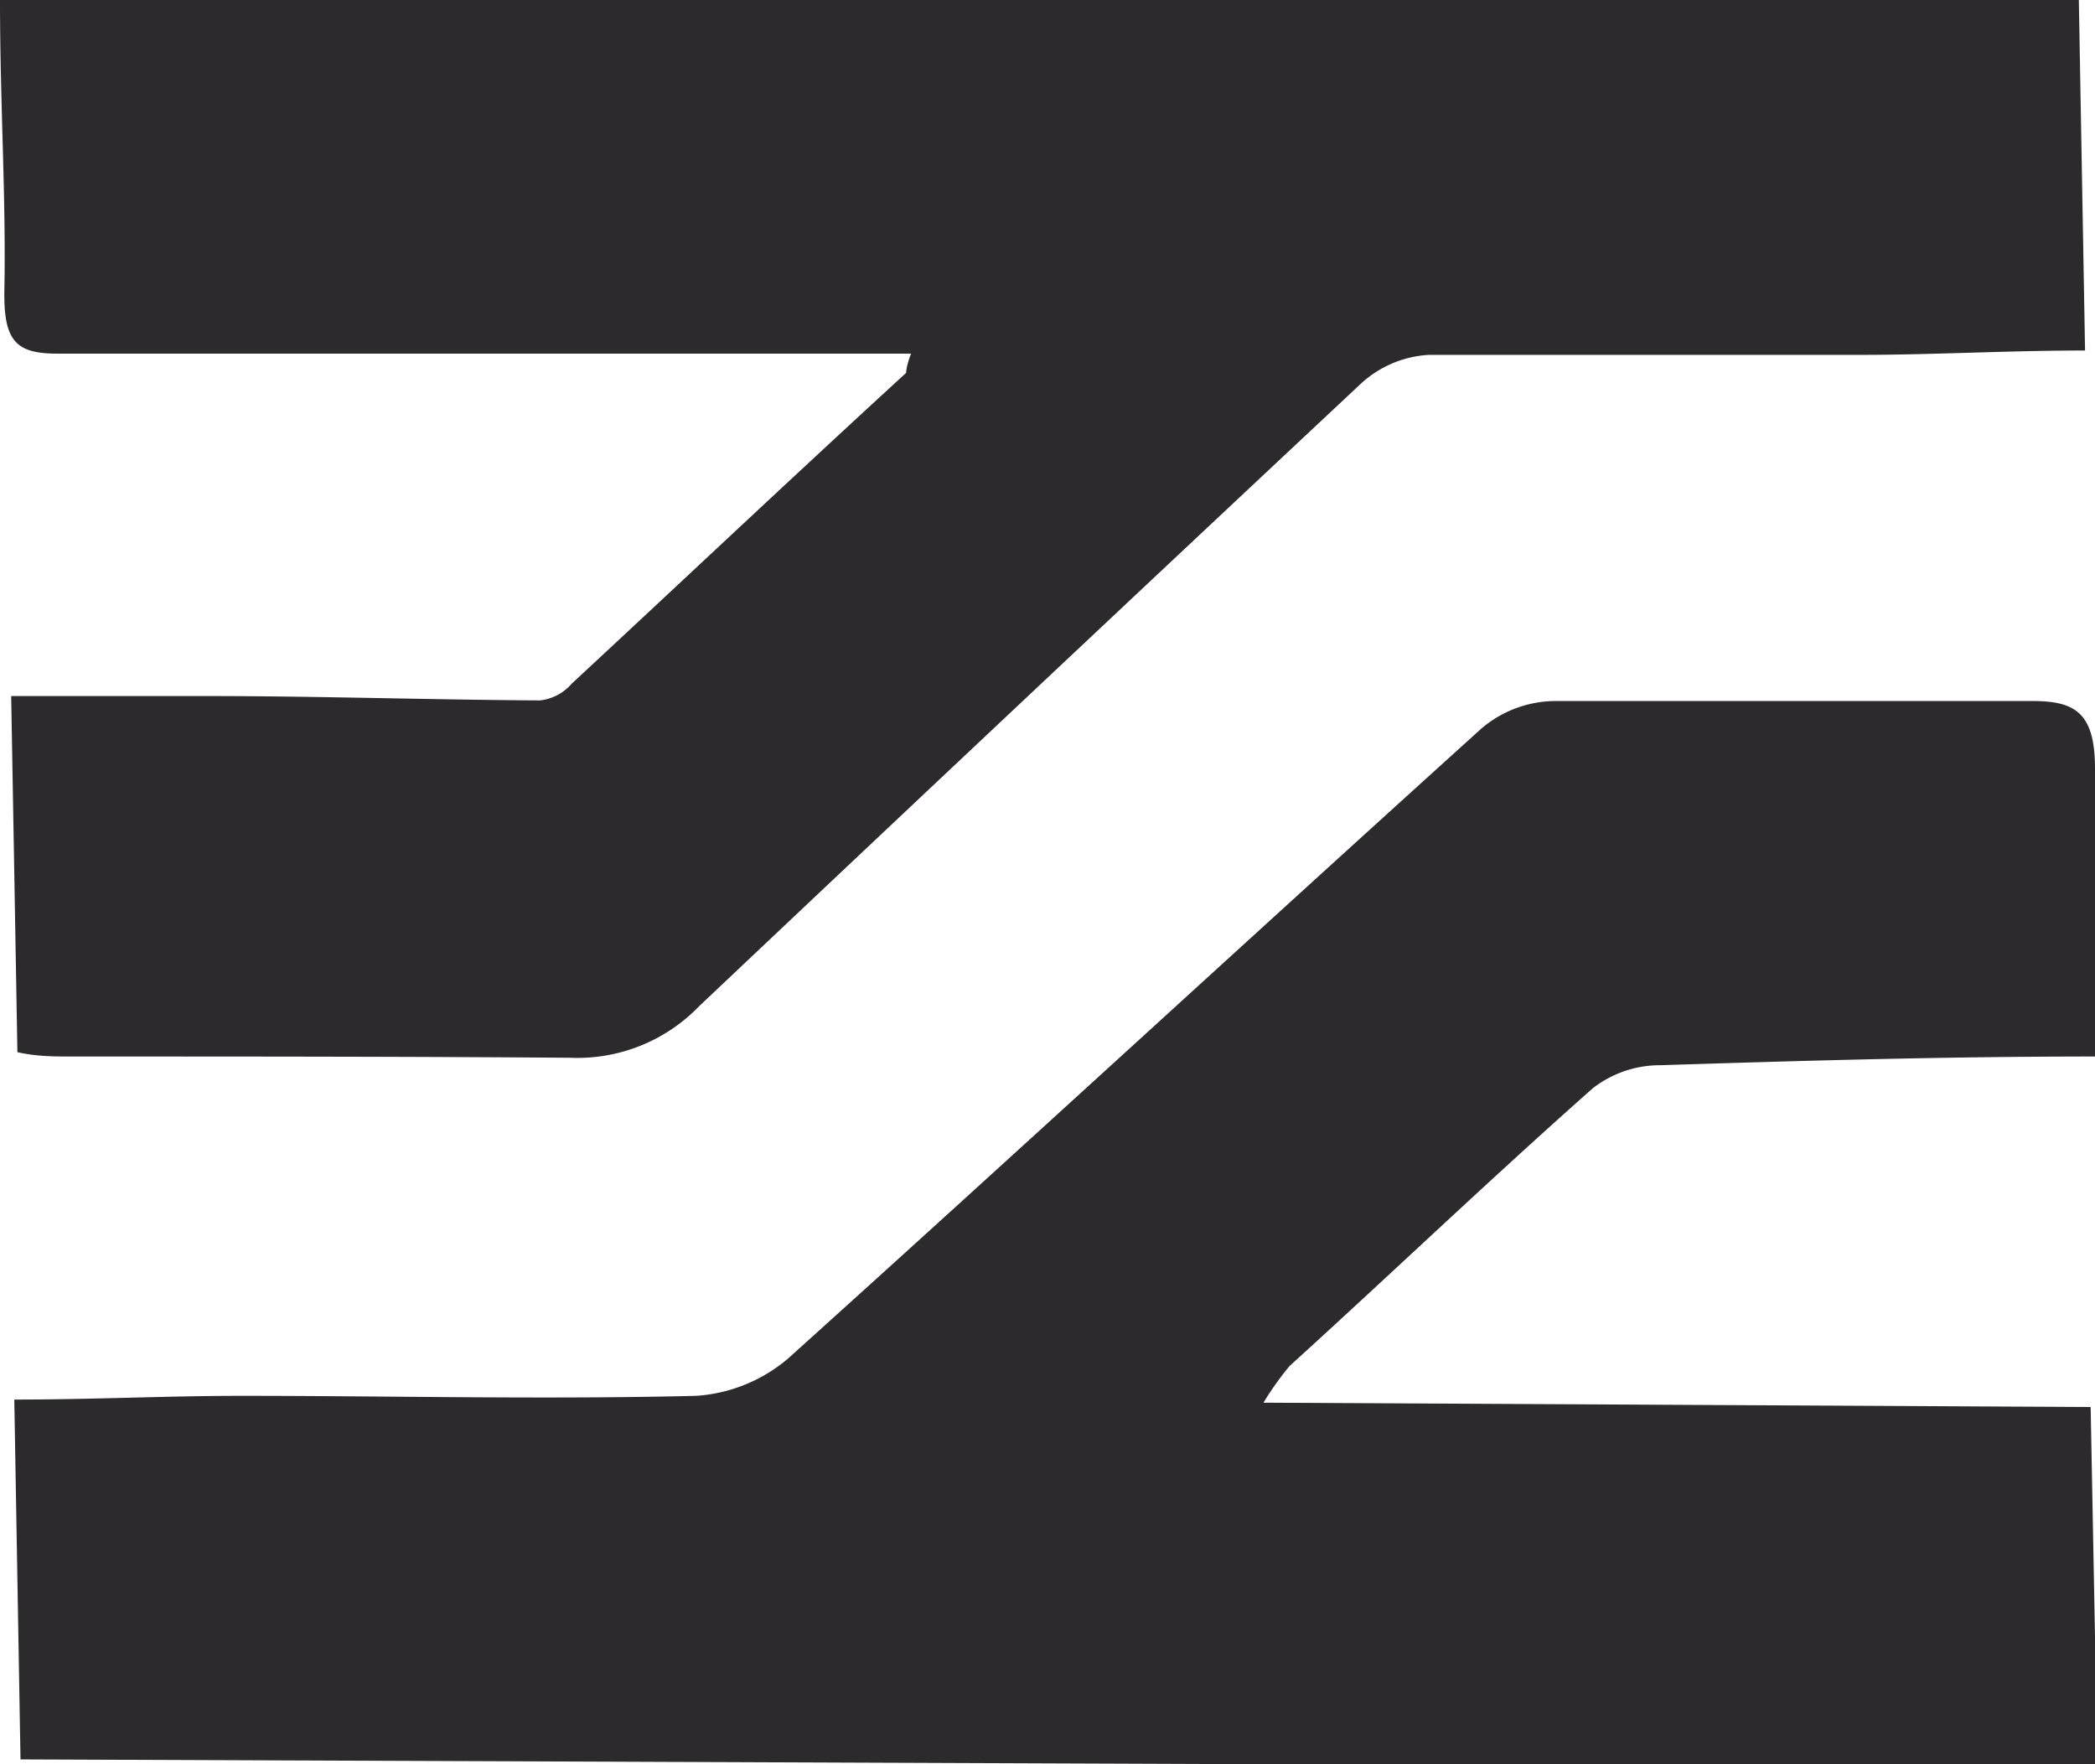
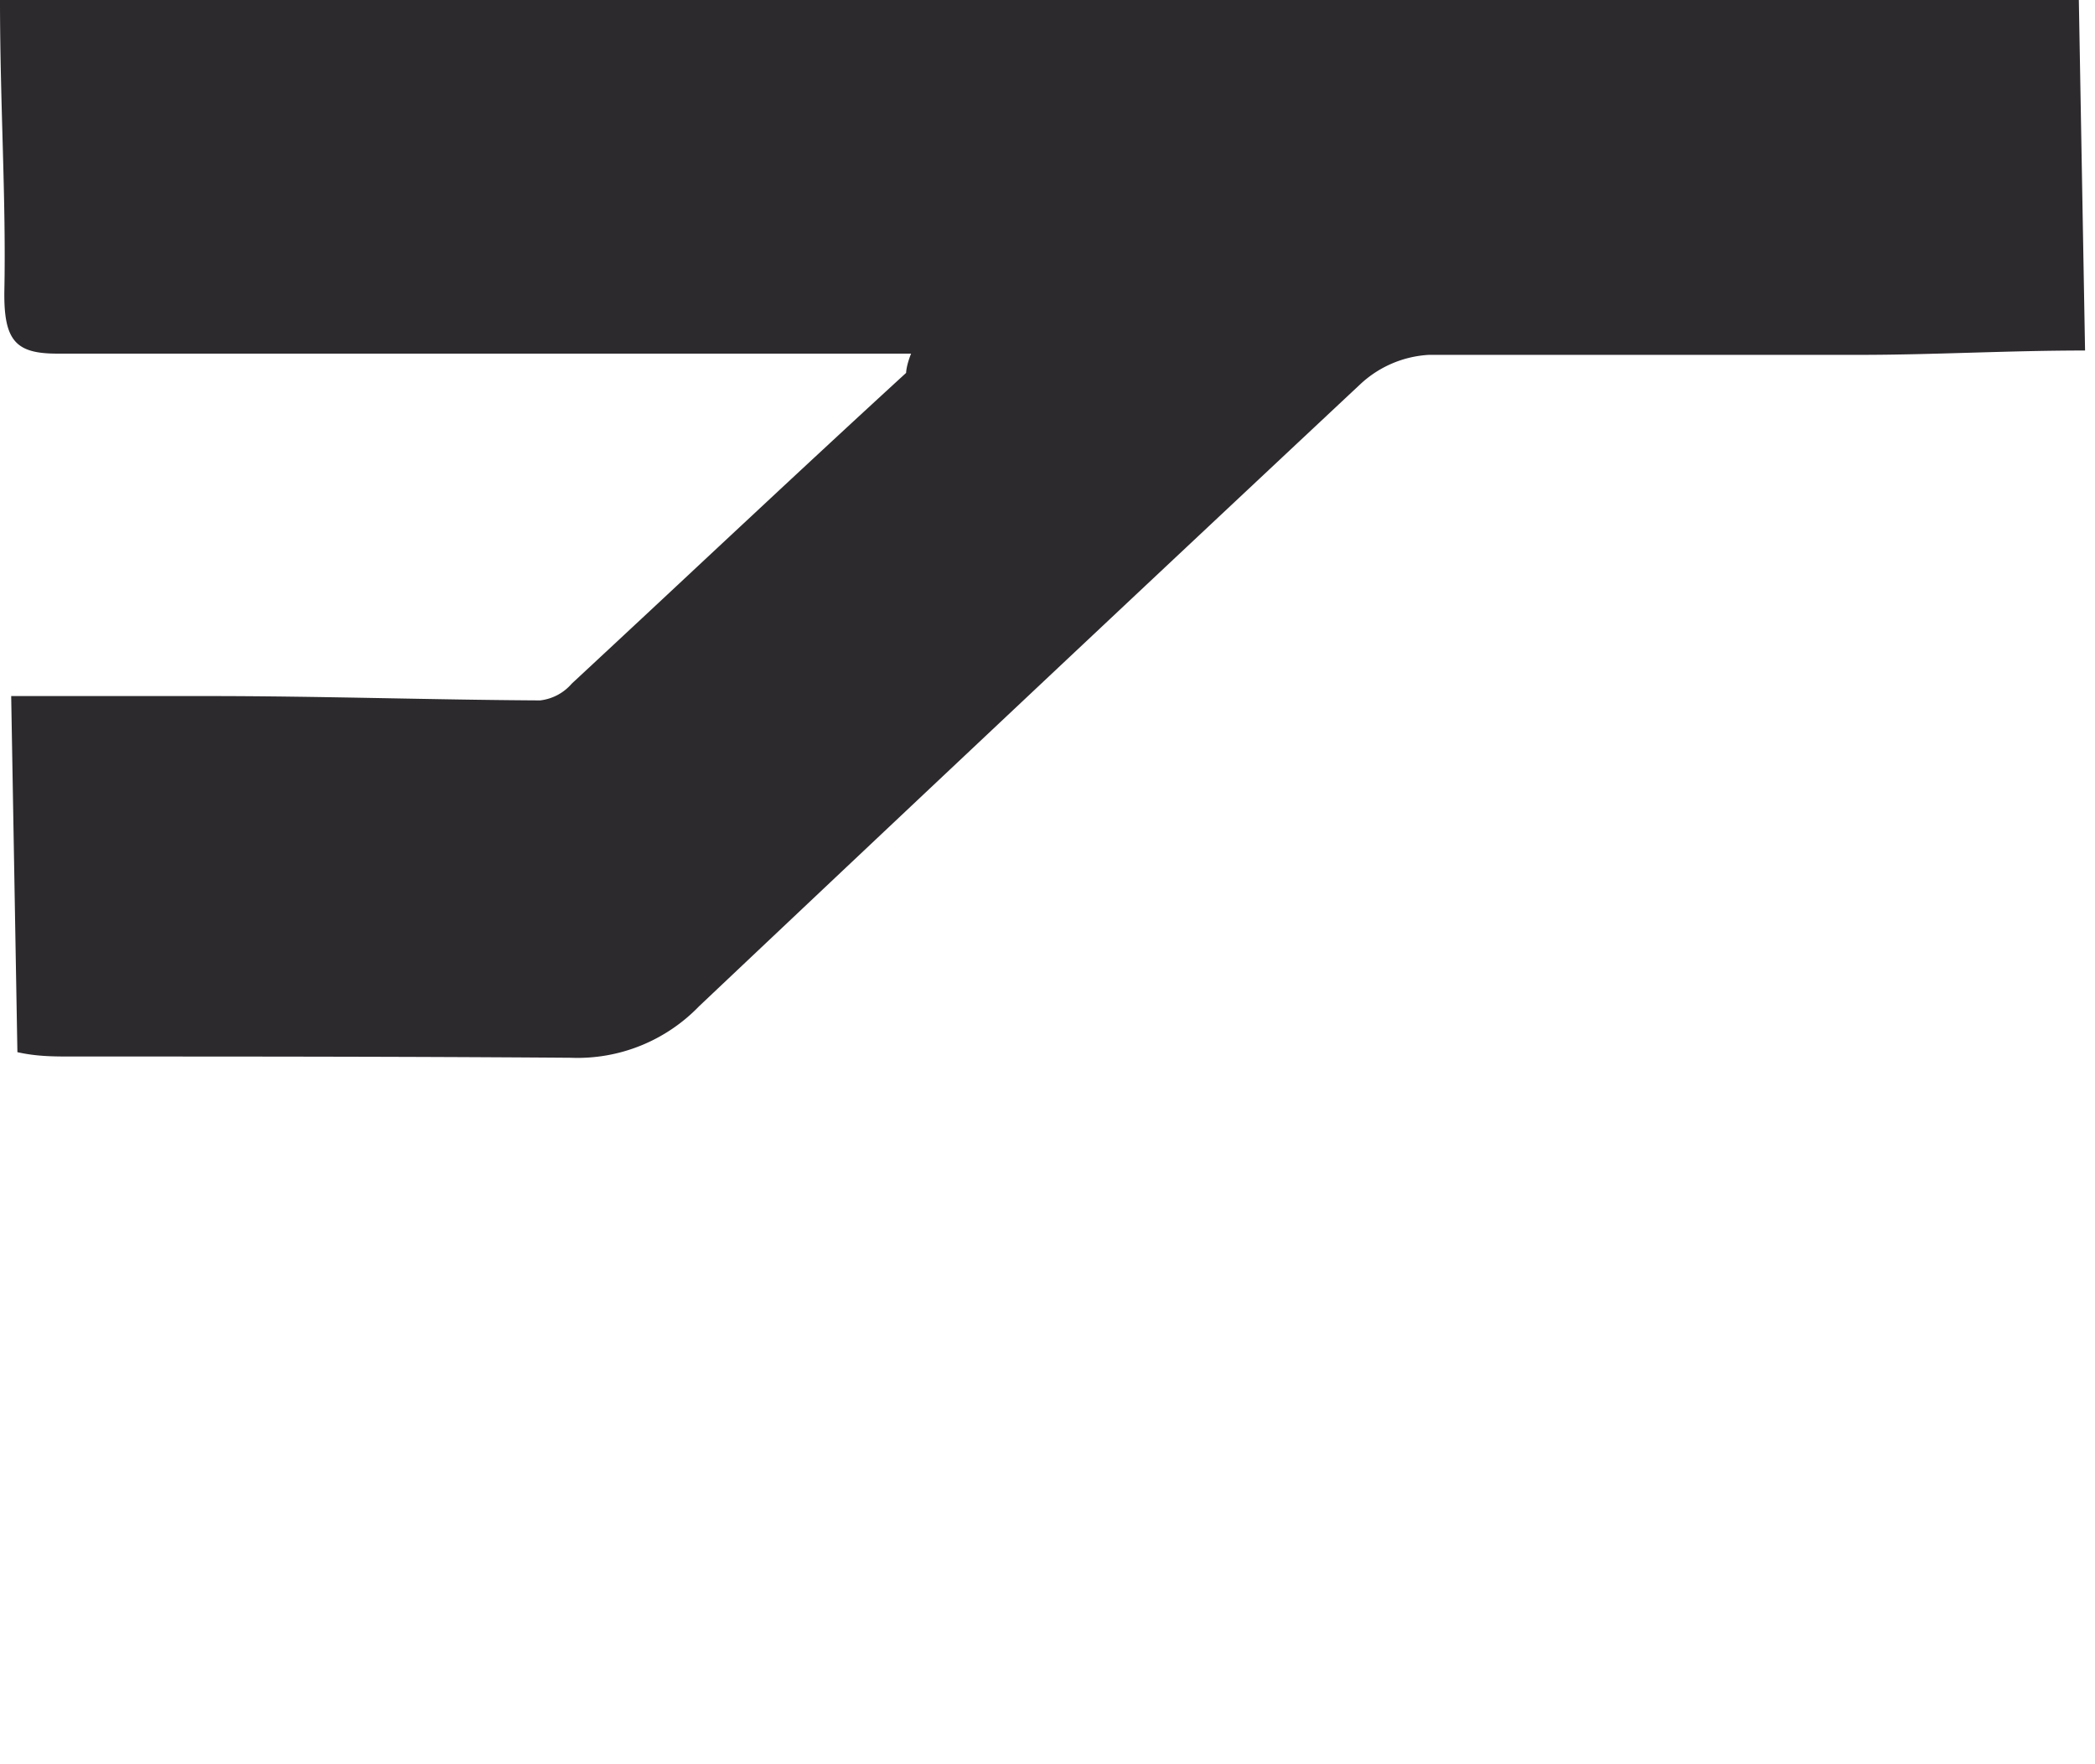
<svg xmlns="http://www.w3.org/2000/svg" viewBox="0 0 33.71 28.39">
  <defs>
    <style>.cls-1{fill:#2d2a2d;}</style>
  </defs>
  <g id="Layer_2" data-name="Layer 2">
    <g id="Layer_1-2" data-name="Layer 1">
-       <path class="cls-1" d="M33.71,17c-2.49,0-4.77.07-7,.14a1.76,1.76,0,0,0-1.08.37c-1.65,1.46-3.26,3-4.88,4.47a4.86,4.86,0,0,0-.42.59l13.31.07.11,5.8L.33,28.31l-.1-5.79c1.26,0,2.45-.06,3.65-.06,2.44,0,4.88.06,7.32,0a2.54,2.54,0,0,0,1.48-.6c3.73-3.36,7.43-6.77,11.16-10.14A1.85,1.85,0,0,1,25,11.28c2.57,0,5.14,0,7.71,0,.69,0,1,.2,1,1.09,0,1.53,0,3.06.07,4.55" />
      <path class="cls-1" d="M33.45,0l.1,5.64c-1.25,0-2.44.07-3.63.07-2.31,0-4.62,0-6.93,0a1.76,1.76,0,0,0-1.11.48q-5.34,5-10.63,10a2.72,2.72,0,0,1-2.07.83C6.5,17,3.83,17,1.15,17c-.28,0-.56,0-.87-.07L.18,11.2c1.09,0,2.13,0,3.17,0,1.78,0,3.56.06,5.34.07A.79.79,0,0,0,9.2,11c1.8-1.67,3.59-3.36,5.38-5,0,0,0-.11.08-.31l-.92,0c-4.28,0-8.55,0-12.82,0-.66,0-.86-.2-.85-1C.1,3.21,0,1.68,0,0H33.45" />
    </g>
  </g>
</svg>